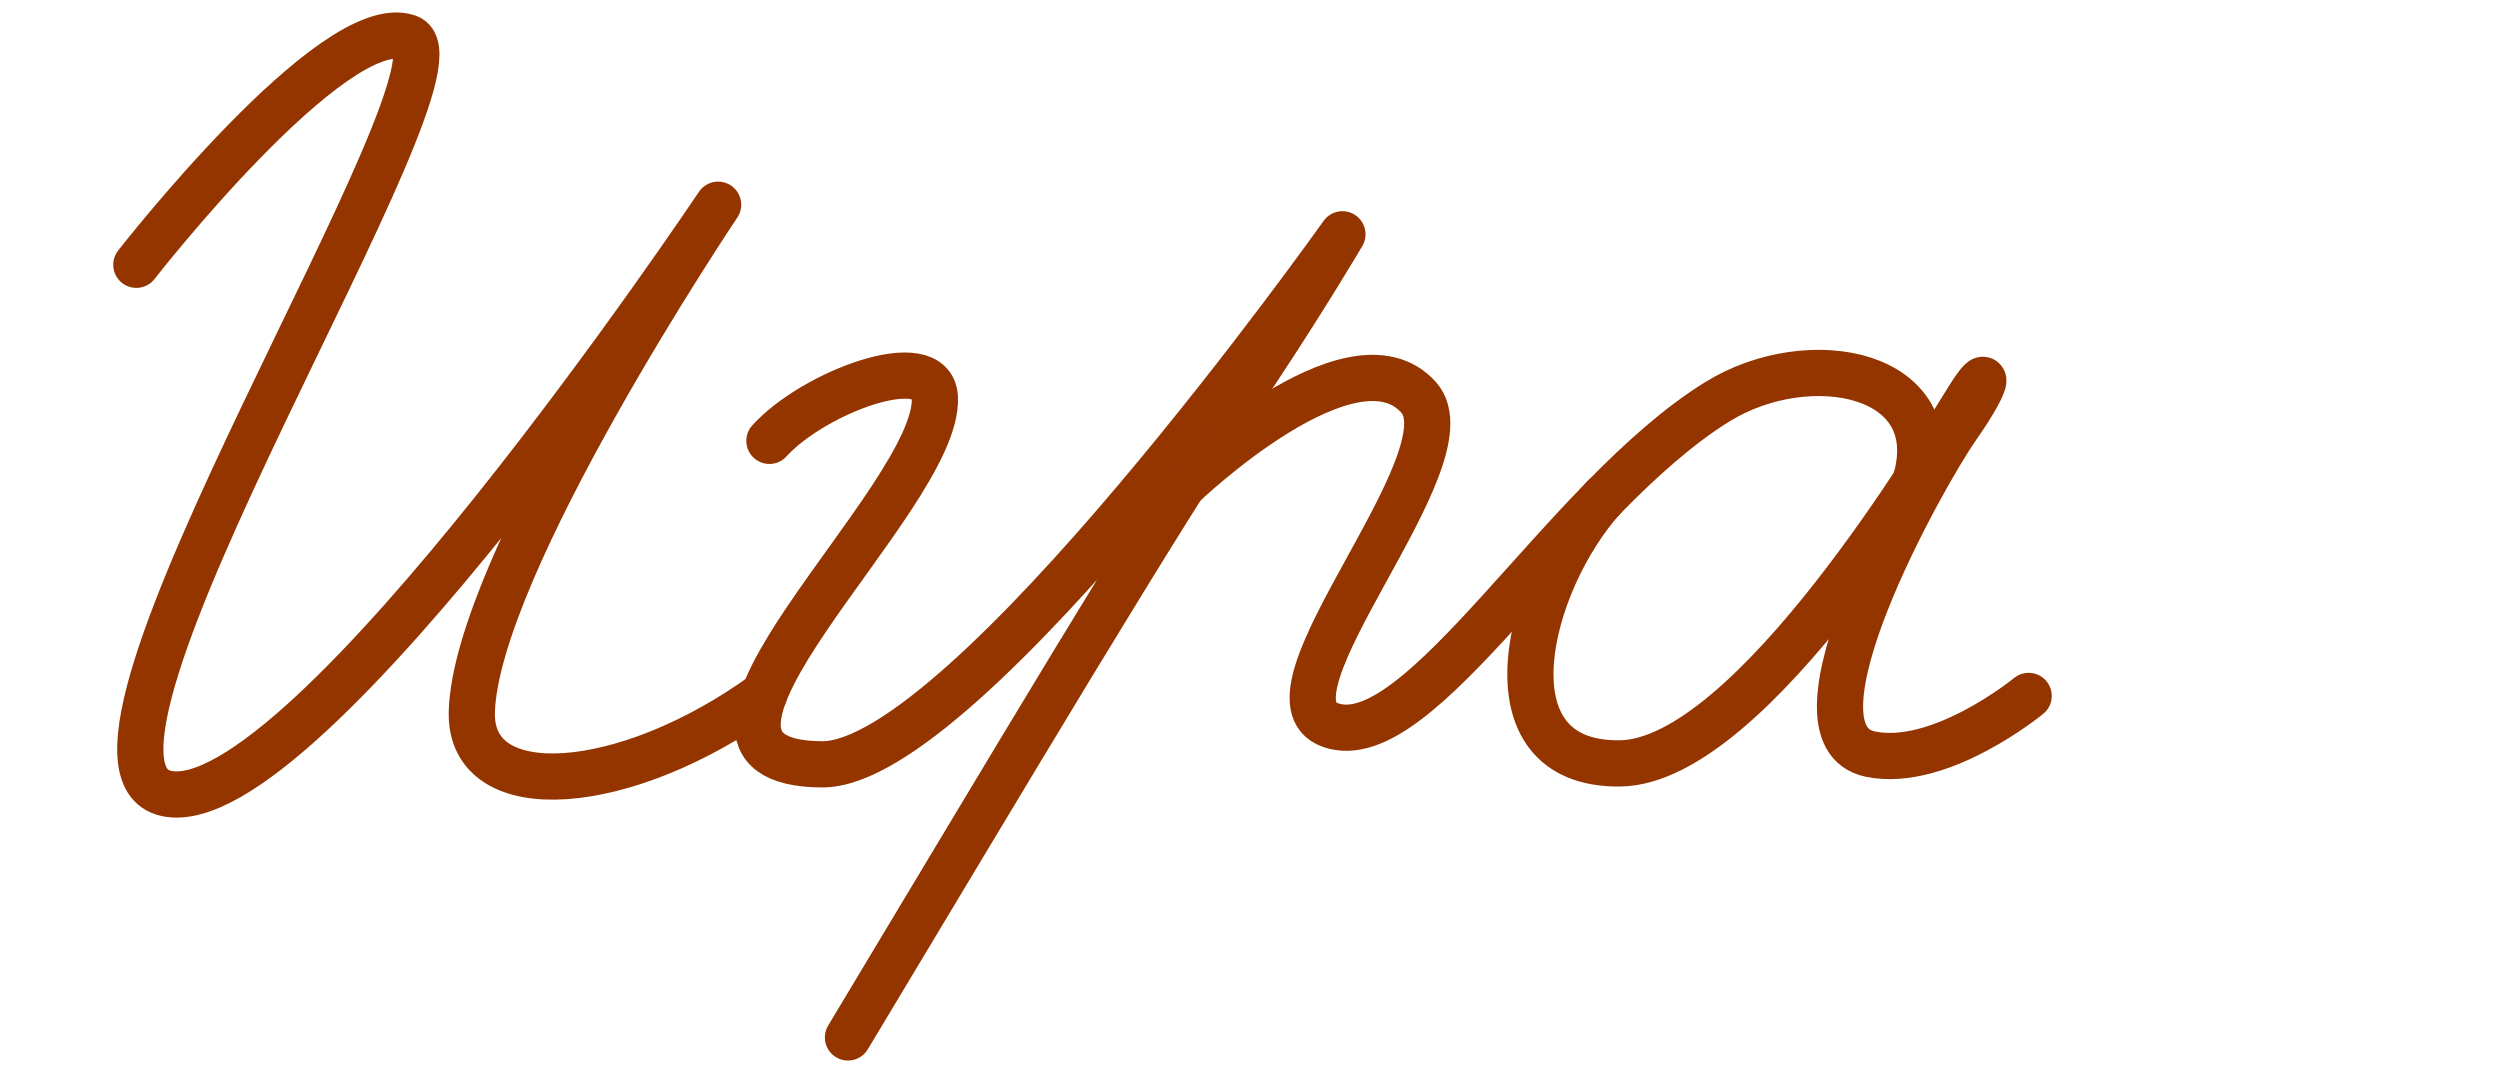
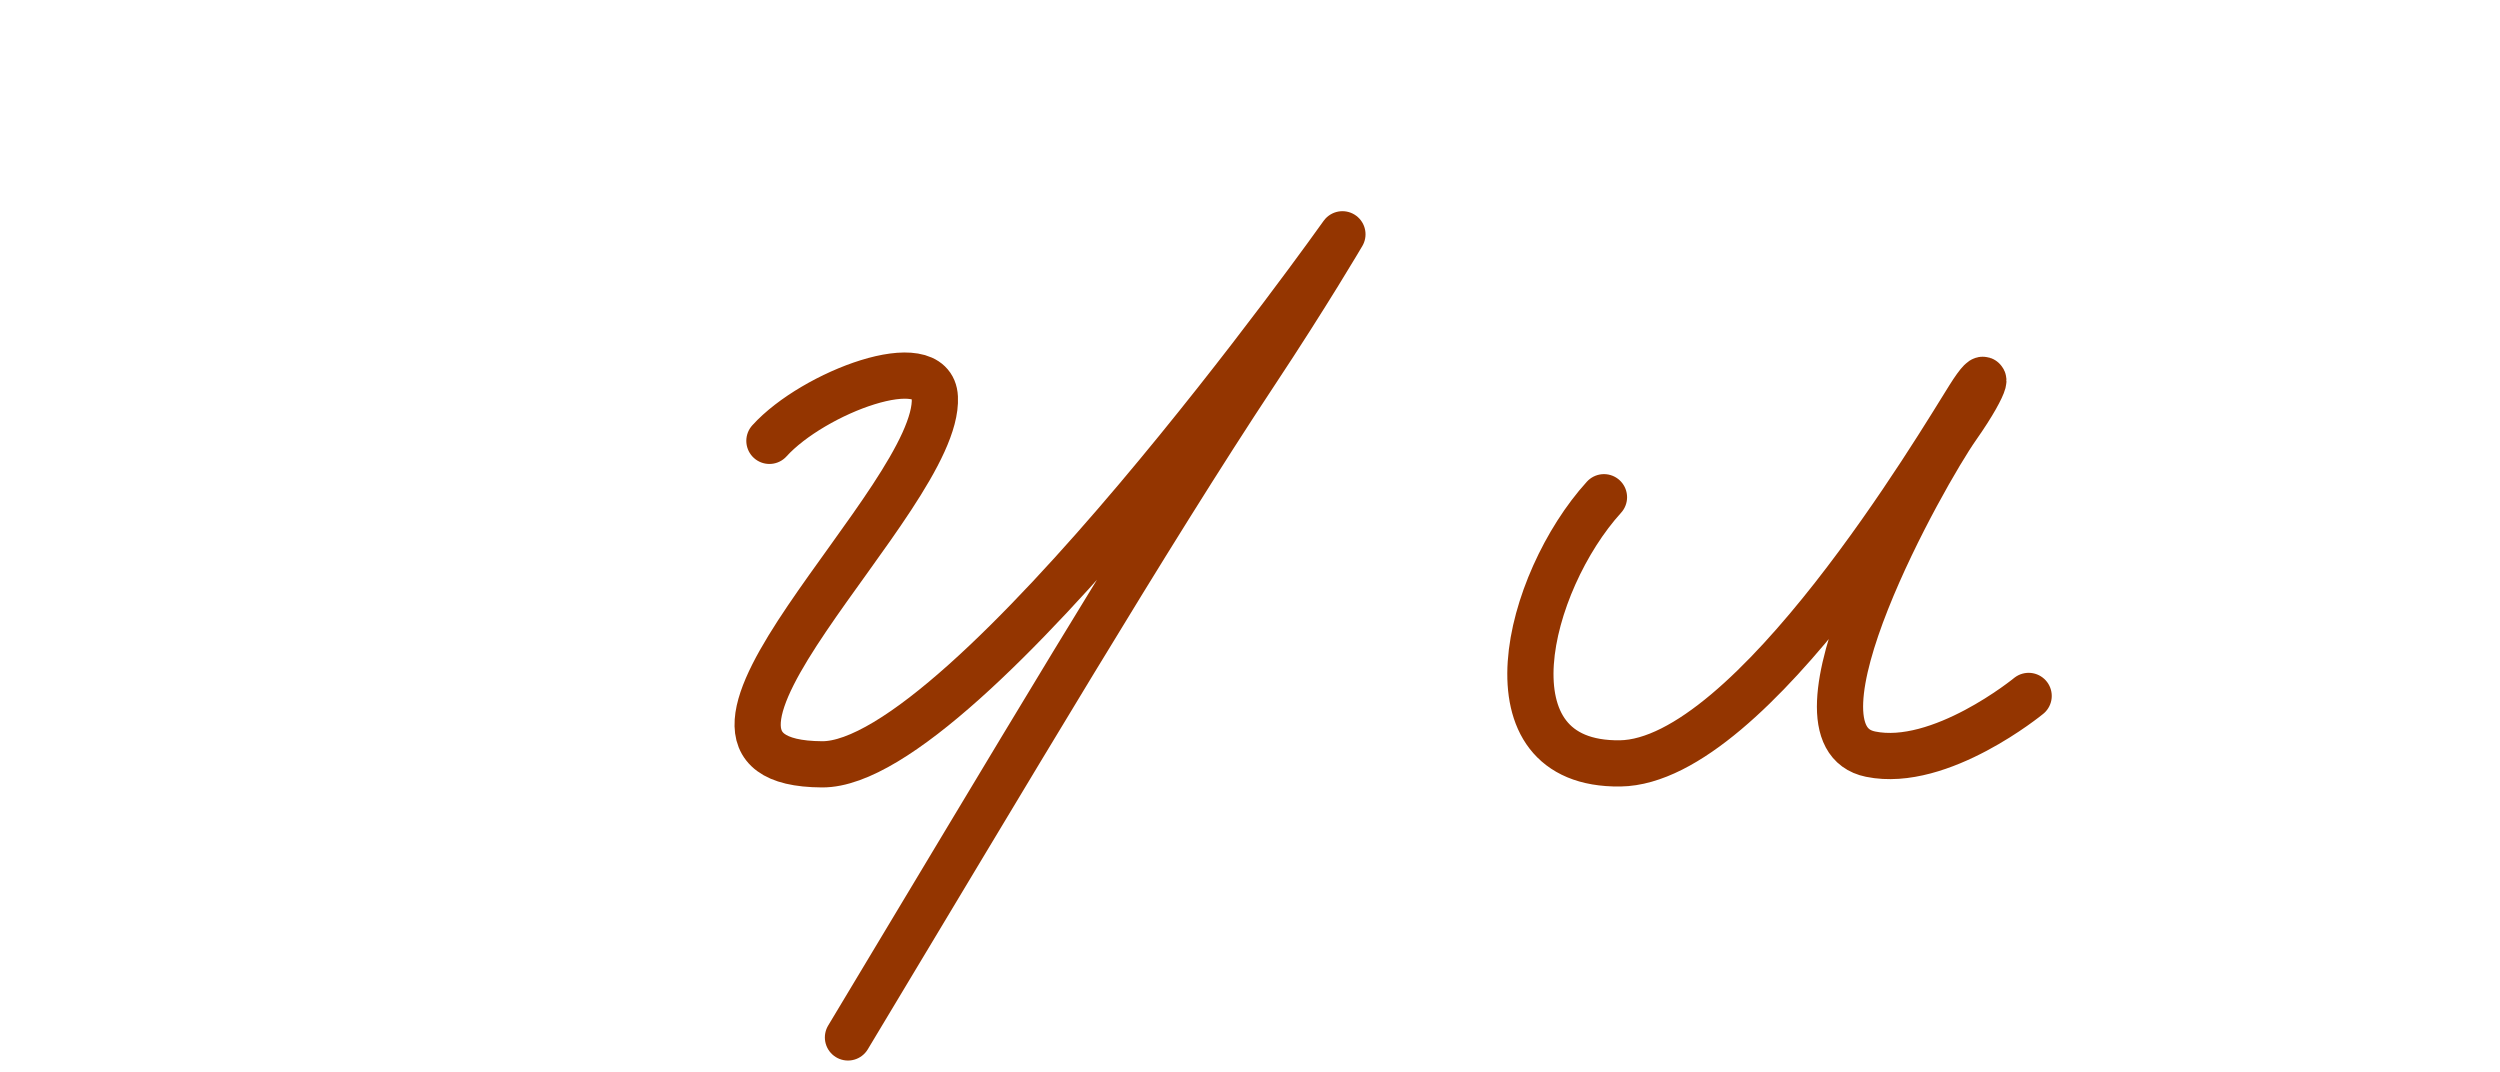
<svg xmlns="http://www.w3.org/2000/svg" x="0px" y="0px" viewBox="0 0 541 232" style="enable-background:new 0 0 541 232;" xml:space="preserve">
  <style type="text/css"> .st0{display:none;} .st1{display:inline;opacity:0.3;fill:#943500;} .st2{fill:none;stroke:#943500;stroke-width:10;stroke-linecap:round;stroke-linejoin:round;stroke-miterlimit:10;} </style>
  <g id="Слой_1" class="st0">
    <path class="st1" d="M153.8,138.7c4.8-5-2-11.5-6.5-7c-10.8,10.8-37,36.2-47.8,36.2c-3.5,0-4.5-5-4.5-11.2 C95.2,116,120,96,136.5,62c2.2-5,6.2-9.8,6.2-15.2c0-3.2-0.5-6.2-5.2-6.2c-15.8,0-33.2,52-46.2,75.5c-4.5,8.2-42.8,47-51,47 c-1.2,0-1.8-1.2-1.8-3.2c0-9.8,11.2-37.8,11.5-38.2c12.5-30.2,29.8-68.2,37.8-95.2c1.8-6,3.8-12,3.8-17.5c0-4.3-1.5-8.2-7-8.2 c-10.8,0-18.8,7.8-25.5,14C46.8,26,36,41.2,27.5,55c-10.2,16.8-27,47.2-27,57.5c0,3,1.2,5.5,5,5.5c5,0,9-7,10.8-13.5 c7.2-28,21.8-50.5,37-70c4.2-5.5,16.5-18.8,21-18.8c1,0,1.2,0.5,1.2,1.7c0,3.8-4.2,14-12.5,36.5c-16.5,45.5-37.8,85.2-37.8,106.5 c0,10.2,4,15,10.5,15c14.2,0,30.8-20,48.2-35.5c-0.5,3.8-1.5,10.5-1.5,17.5c0,11.2,2.5,22.8,12.8,22.8 C114.5,180.2,140,151.5,153.8,138.7z M245,40.5c-12.8,0-23.8,8.5-36.2,22c-19.5,21-41,51.2-61.8,69.2c-1,0.8-1.2,1.8-1.2,2.8 c0,2.8,2.8,5.8,5.5,5.8c0.8,0,1.8-0.2,2.5-1c25.2-23,38.2-44.2,60.2-69c7.2-8.2,18-17.5,23-17.5c3.5,0,5.5,1.5,5.5,7.5 c0,10.5-25.2,42.2-32.5,52c-8,10.8-22.8,32.2-22.8,48.5c0,8.2,4.5,14.5,14.5,14.5c13.8,0,42.2-17,61.5-36.2 c4.8-4.8-1.2-11.8-6.2-7.5c-11.5,11-33,31-49.8,31c-5,0-7-2.8-7-7.8c0-9,16-32,21.2-38.8c16.2-20.8,36.2-46,36.2-60.5 C257.7,42.7,249.5,40.5,245,40.5z M286.6,149.2c5.2-16,17.8-34.8,26.8-46c4-5,8-10.2,8-16.8c0-4-2.5-8-6.2-8 c-1.5,0-3.2,0.8-5.2,1.8c-10,5.8-16.2,12.5-25.5,23.2c-8.8,10.2-17.8,20.2-27,27.5c-4.2,5.5,1.5,11.8,6.8,7 c5.5-4.2,23.5-26,27.2-26c-15.8,33.8-40,74.5-59.2,104.8c-1.8,2.5-4.8,6.5-4.8,10c0,2.2,1.8,4.8,3.8,4.8c6.5,0,10.8-7.8,13.8-12.2 c16-23,30-43,48.2-63c16.8-18.2,34.8-36.8,55-51c4.5-3,13.5-7.2,18-7.2c1.8,0,2.8,0.8,2.8,2c0,3.8-8.5,19-11.5,24.8 c-6,11.5-12.2,24.2-12.2,34c0,8,4,12.2,11.2,12.2c4.2,0,9-1.2,12.5-2.5c14.2-5,29-16.8,42.2-30.5c4-4.2-3-11-7.5-6.8 c-11.5,11.2-20.8,19.8-30,24c-2.8,1.2-8.8,3.5-12.5,3.5c-1.8,0-3.2-0.8-3.2-2.2c0-2.2,2.8-8.2,4-11.2c5.2-11.8,13.2-24.2,19-38 c1.8-4,4.2-10.5,4.2-16c0-7-5.2-10.2-11.2-10.2c-1.8,0-3.8,0.2-5.8,0.8c-22,5.8-44,28.5-60,45.5 C302.1,133.7,290.8,146.7,286.6,149.2z M409.8,140.2l-0.2,0.8c-2.5,5.8-4.2,12.2-4.2,18.2c0,11.2,5.2,21,19.2,21 c13,0,31.5-14.2,40-24.2c0.2-0.5,1-1,1-0.8c2.2,4-1.2,23.8,16.5,23.8c2.8,0,6-0.8,9.8-2c14.2-5,49-38,49-42.2 c0-2.2-2.5-4.8-4.8-4.8c-3.2,0-27.5,26.8-37.7,32.5c-4.5,2.5-8.8,4-12.2,4c-4.8,0-8-3-8-9.5c0-5.5,2-13.2,7-23.8 c8.8-18.5,26.8-30.5,26.8-40.2c0-4-2-5.8-5.2-5.8c-11.5,0-25.8,27.5-29.8,37c-5.8,13.5-31.2,43-48.2,43c-7.2,0-9.8-4.5-9.8-10.5 c0-10.8,8.5-27,15-33c5.5-5.2,25.5-13,37.5-21.8c3.8-2.8,9-6.5,9-10.8c0-2.5-2-5.2-5.2-5.2c-17.5,0-33.2,14.8-49.2,27.5 c-4.8,3.8-13.8,11-21,17.8c-1.8,1.5-2.5,3.2-2.5,4.5C402.3,139.2,407.1,141.5,409.8,140.2z" />
  </g>
  <g id="Слой_2">
    <path class="st2" d="M166.5,95.4c9.5-10.5,35.3-20.2,35.8-9.4c1.1,22-66.8,79.2-24.4,79.4C209,165.6,290.5,50.7,290.5,50.7 s-7.5,12.8-18.9,30c-23.1,34.9-52.5,84.6-88.1,143.8" />
-     <path class="st2" d="M29.5,57.3c0,0,42.7-54.8,58.8-49.2S6.3,165.2,36,171.7c29.8,6.5,119.4-127.4,119.4-127.4 s-52.6,78.3-53.3,109.9c-0.4,20.3,33.3,17.7,63.3-4" />
-     <path class="st2" d="M255.9,105.1c0,0,36.7-35.2,51.1-19.1c11.7,13.1-36.5,64.7-19.1,70.9c19.3,6.9,50.4-49.4,83.8-70 c19.8-12.2,50.1-6.4,42.7,17.6" />
    <path class="st2" d="M347.1,107.6c-16.7,18.4-26.7,58,3.5,57.6c28.5-0.4,69.2-69.2,75.5-79.2c4.5-7.2,4.5-3.7-2.6,6.4 s-38.9,66.7-18.7,70.8c15.1,3.1,34.2-12.6,34.2-12.6" />
  </g>
</svg>